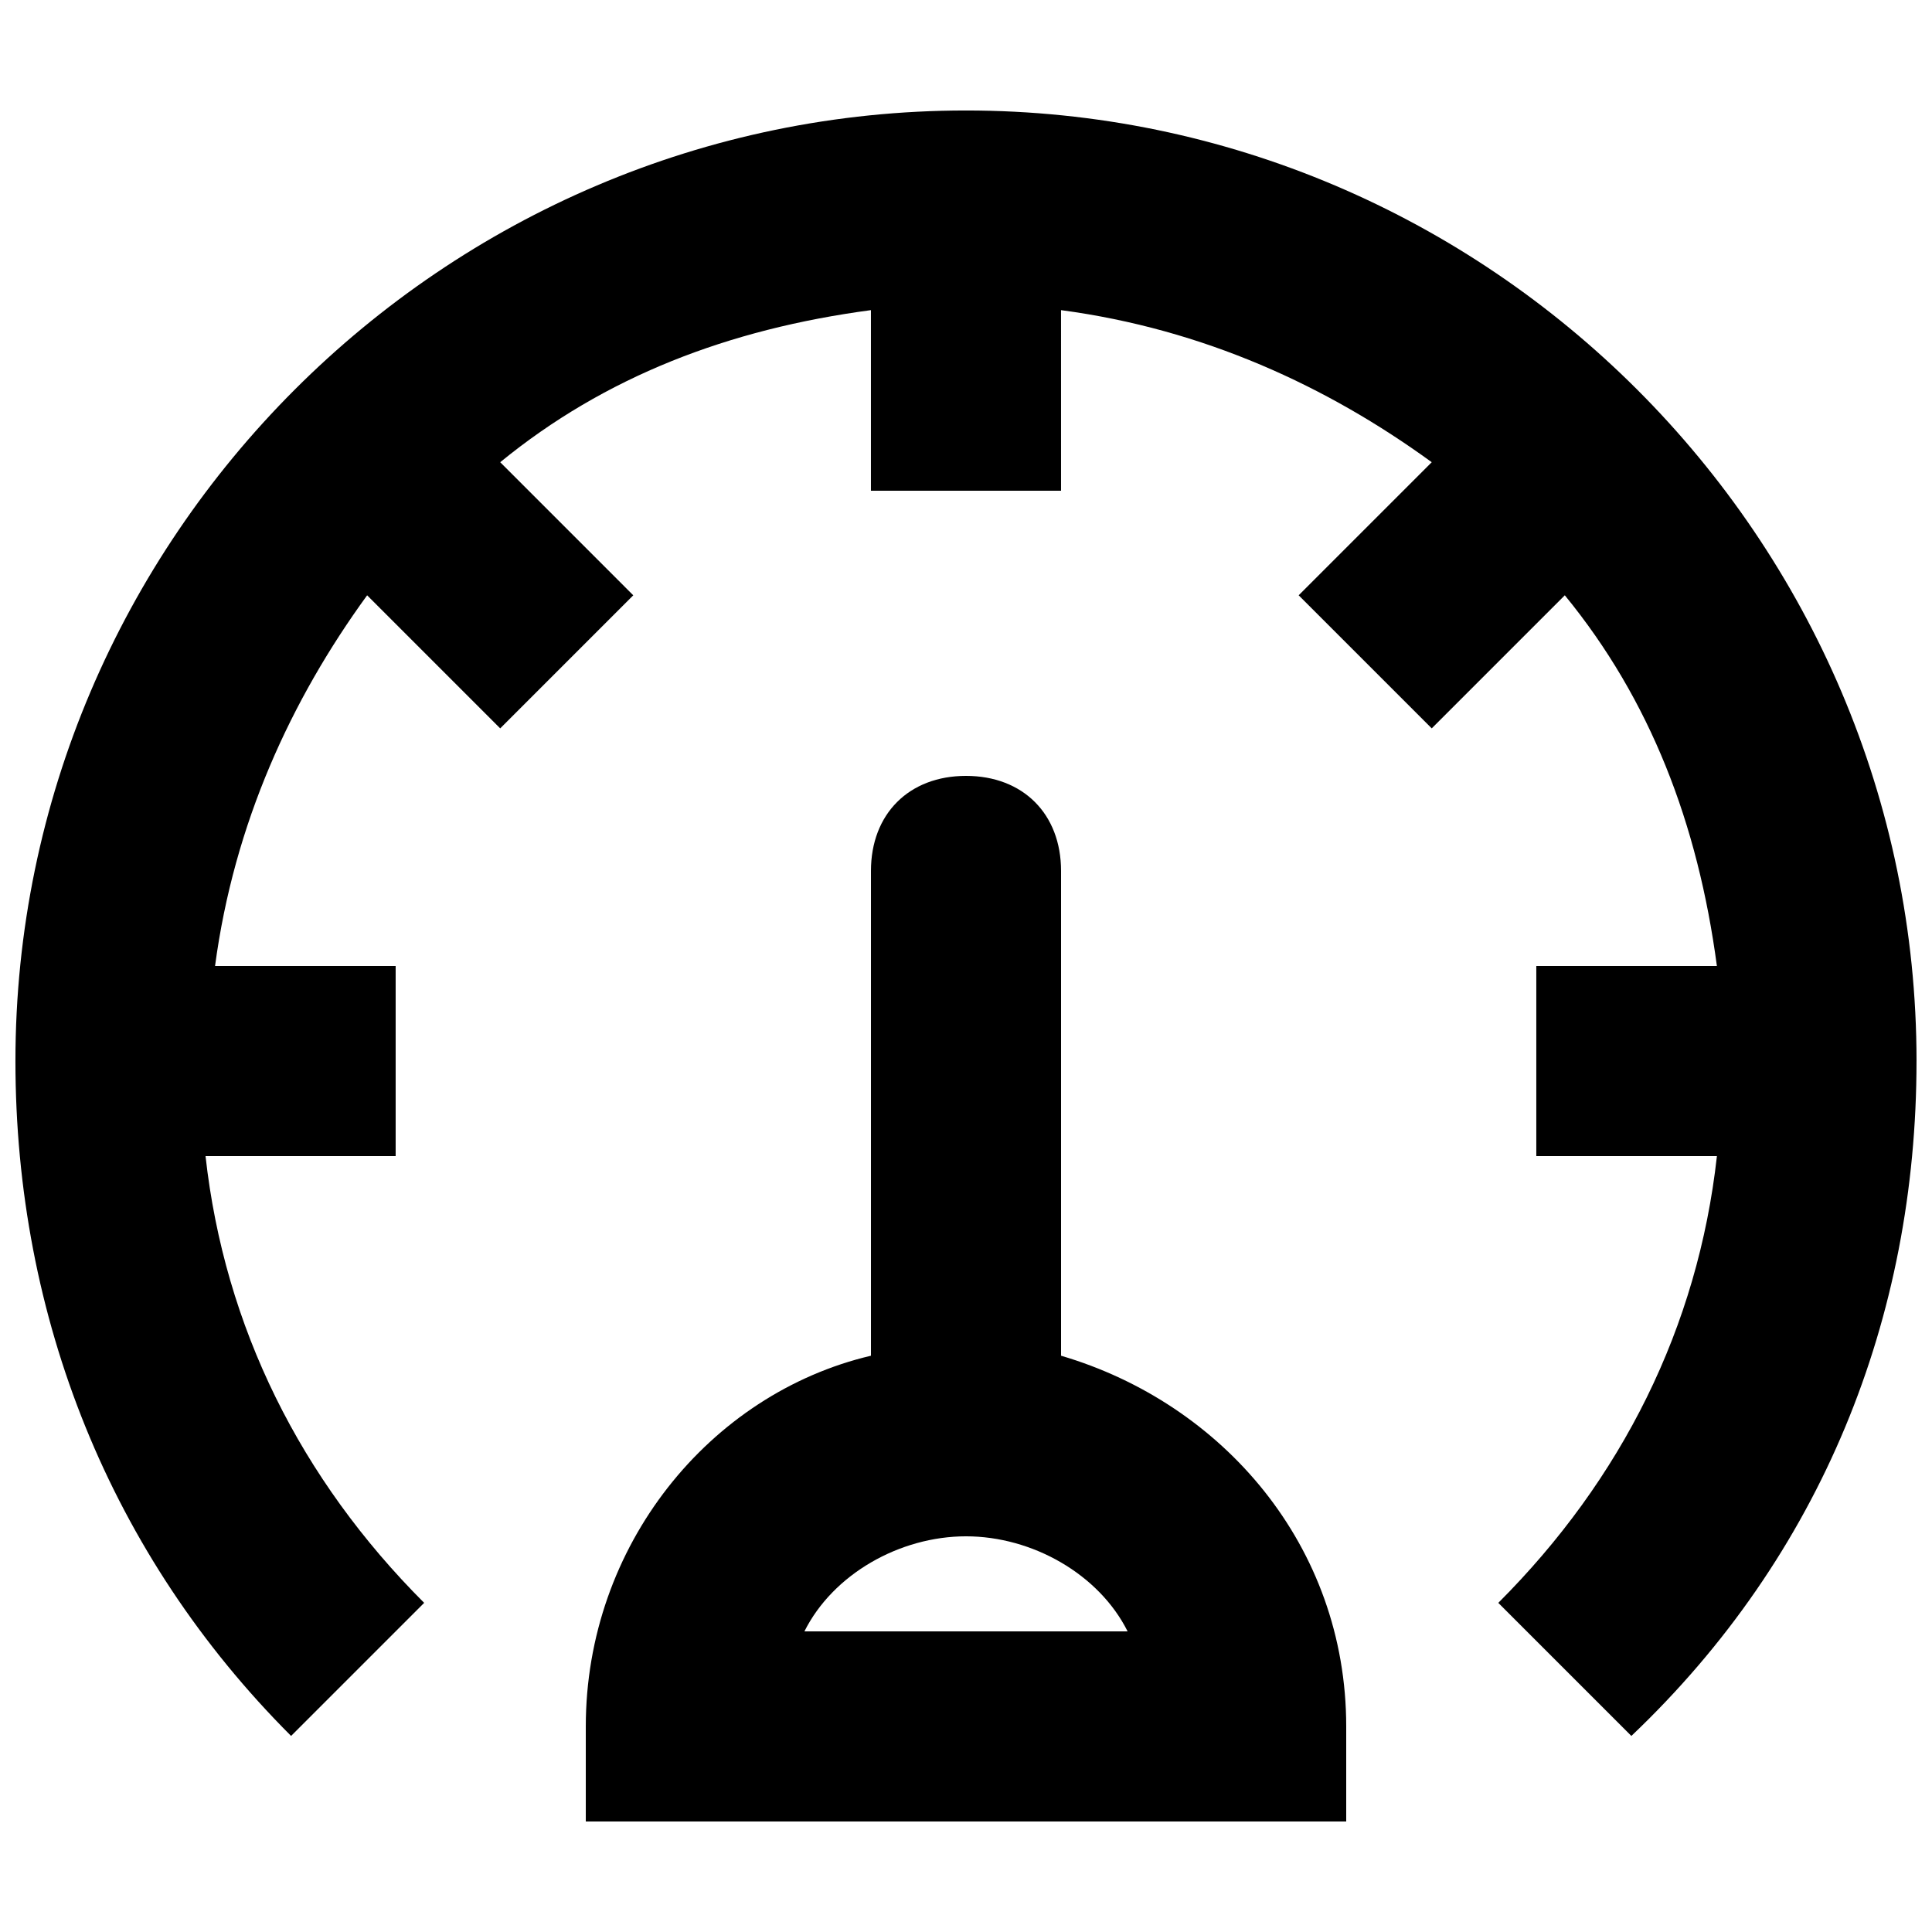
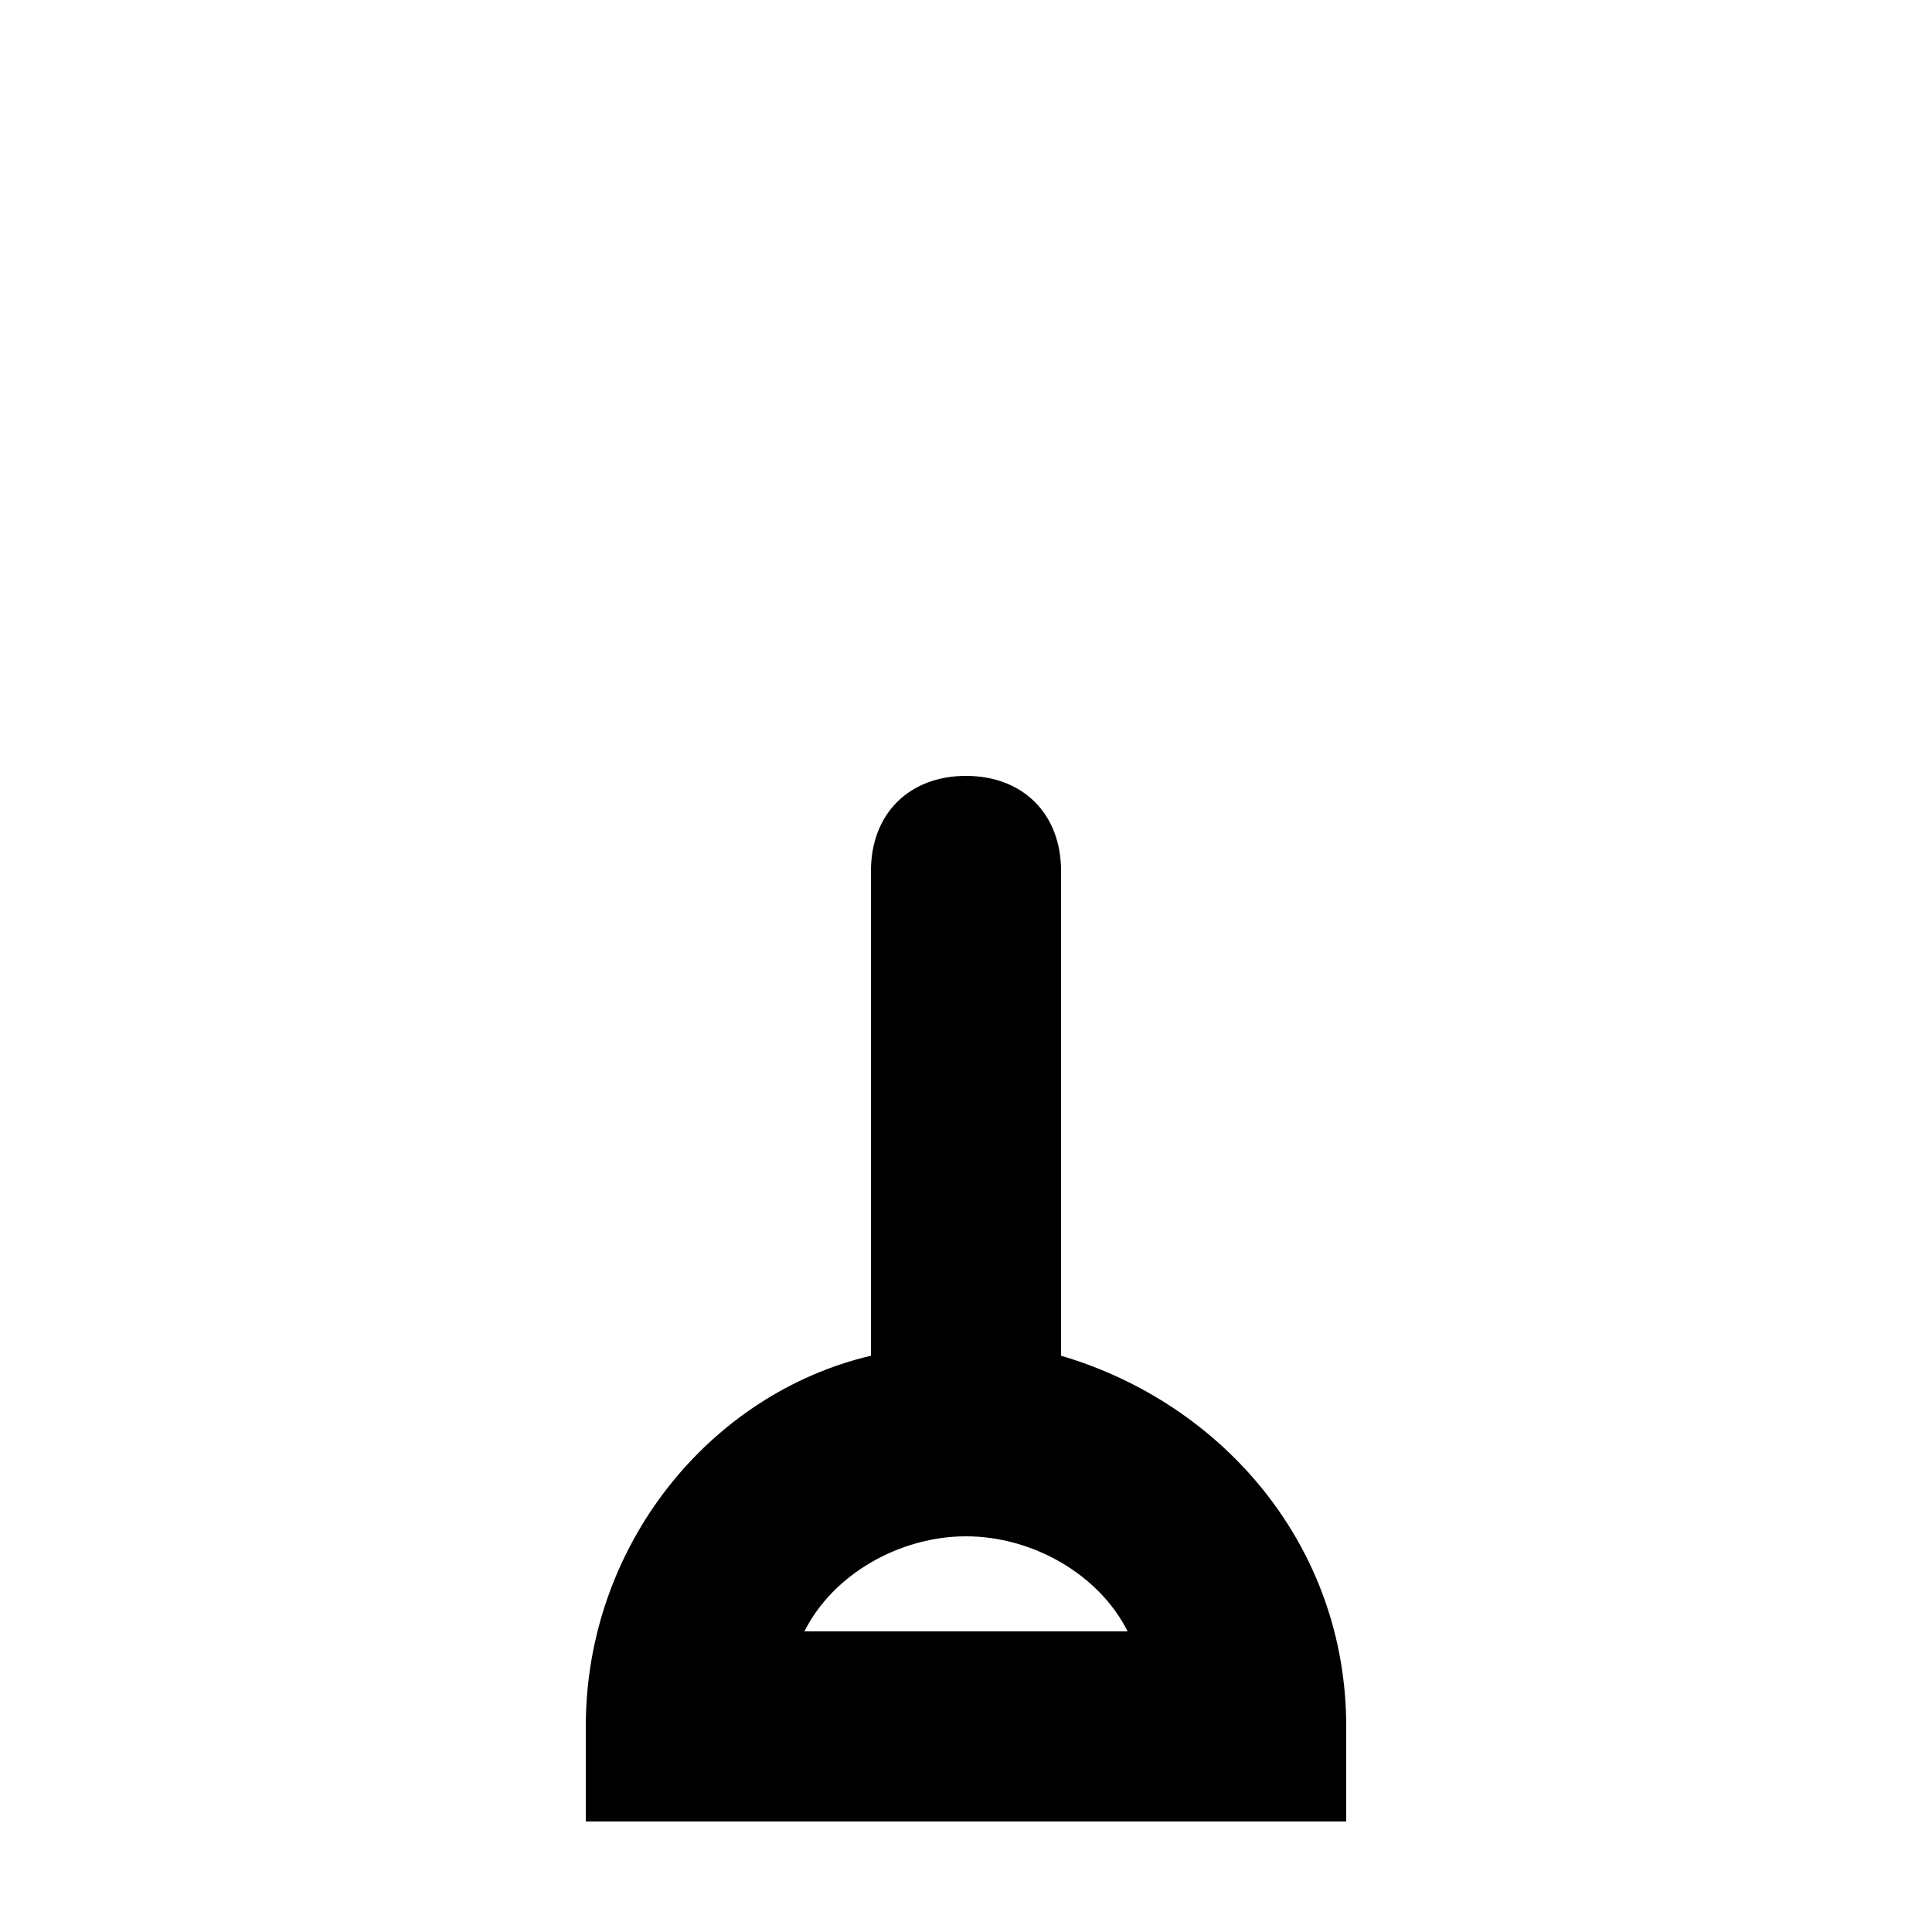
<svg xmlns="http://www.w3.org/2000/svg" width="800px" height="800px" version="1.1" viewBox="144 144 512 512">
  <defs>
    <clipPath id="a">
-       <path d="m148.09 173h503.81v432h-503.81z" />
+       <path d="m148.09 173h503.81v432h-503.81" />
    </clipPath>
  </defs>
  <g clip-path="url(#a)">
-     <path d="m651.9 425.19c0-138.55-113.36-251.91-251.91-251.91-138.55 0.004-251.9 113.36-251.9 251.91 0 68.016 25.191 130.99 73.051 178.85l35.266-35.266c-32.746-32.746-52.898-73.051-57.938-118.39h50.383v-50.383l-47.863 0.004c5.039-37.785 20.152-70.535 40.305-98.242l35.266 35.266 35.266-35.266-35.262-35.27c27.707-22.672 60.457-35.266 98.242-40.305v47.863h50.383l-0.004-47.863c37.785 5.039 70.535 20.152 98.242 40.305l-35.266 35.266 35.266 35.266 35.266-35.266c22.672 27.711 35.266 60.457 40.305 98.242l-47.859 0.004v50.383h47.863c-5.039 45.344-25.191 85.648-57.938 118.39l35.266 35.266c50.379-47.863 75.57-110.84 75.57-178.86z" />
-   </g>
+     </g>
  <path d="m425.19 503.28v-128.47c0-15.113-10.078-25.191-25.191-25.191-15.113 0-25.188 10.078-25.188 25.191v128.47c-42.824 10.078-75.57 50.383-75.57 98.242v25.191h201.52v-25.191c0-47.863-32.75-85.648-75.574-98.242zm-68.012 73.051c7.559-15.113 25.191-25.191 42.824-25.191s35.266 10.078 42.824 25.191z" />
</svg>